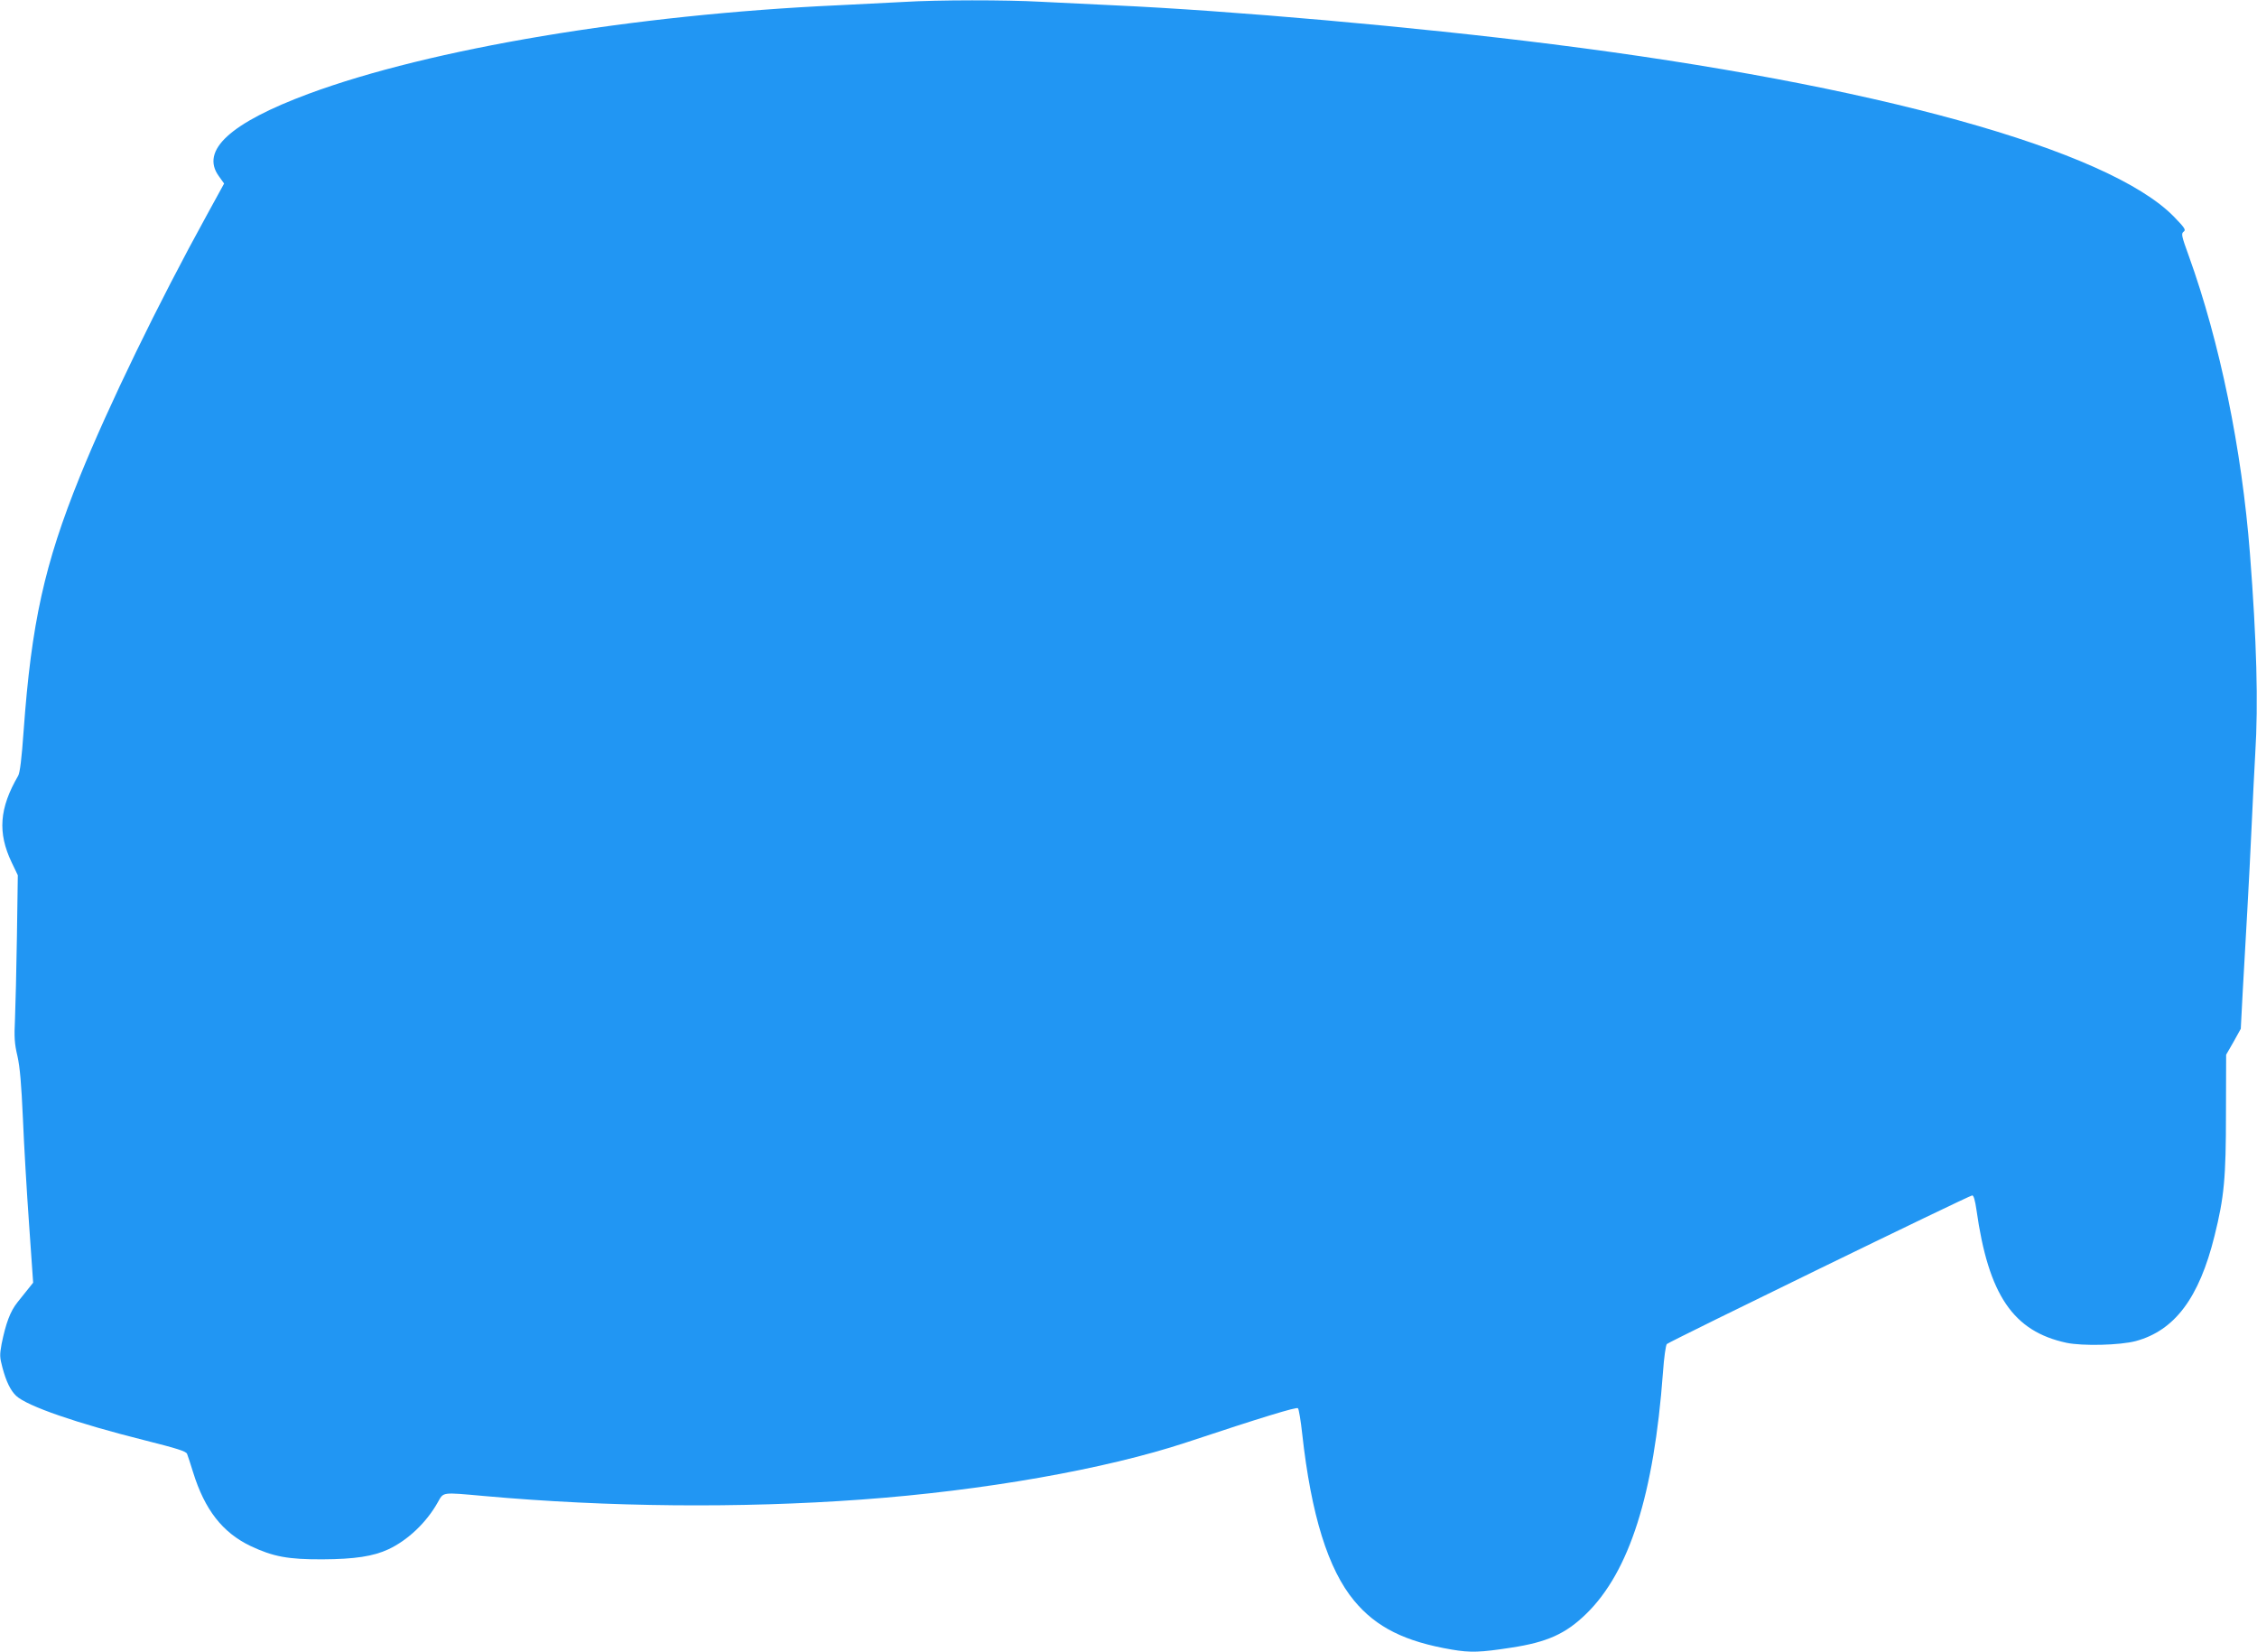
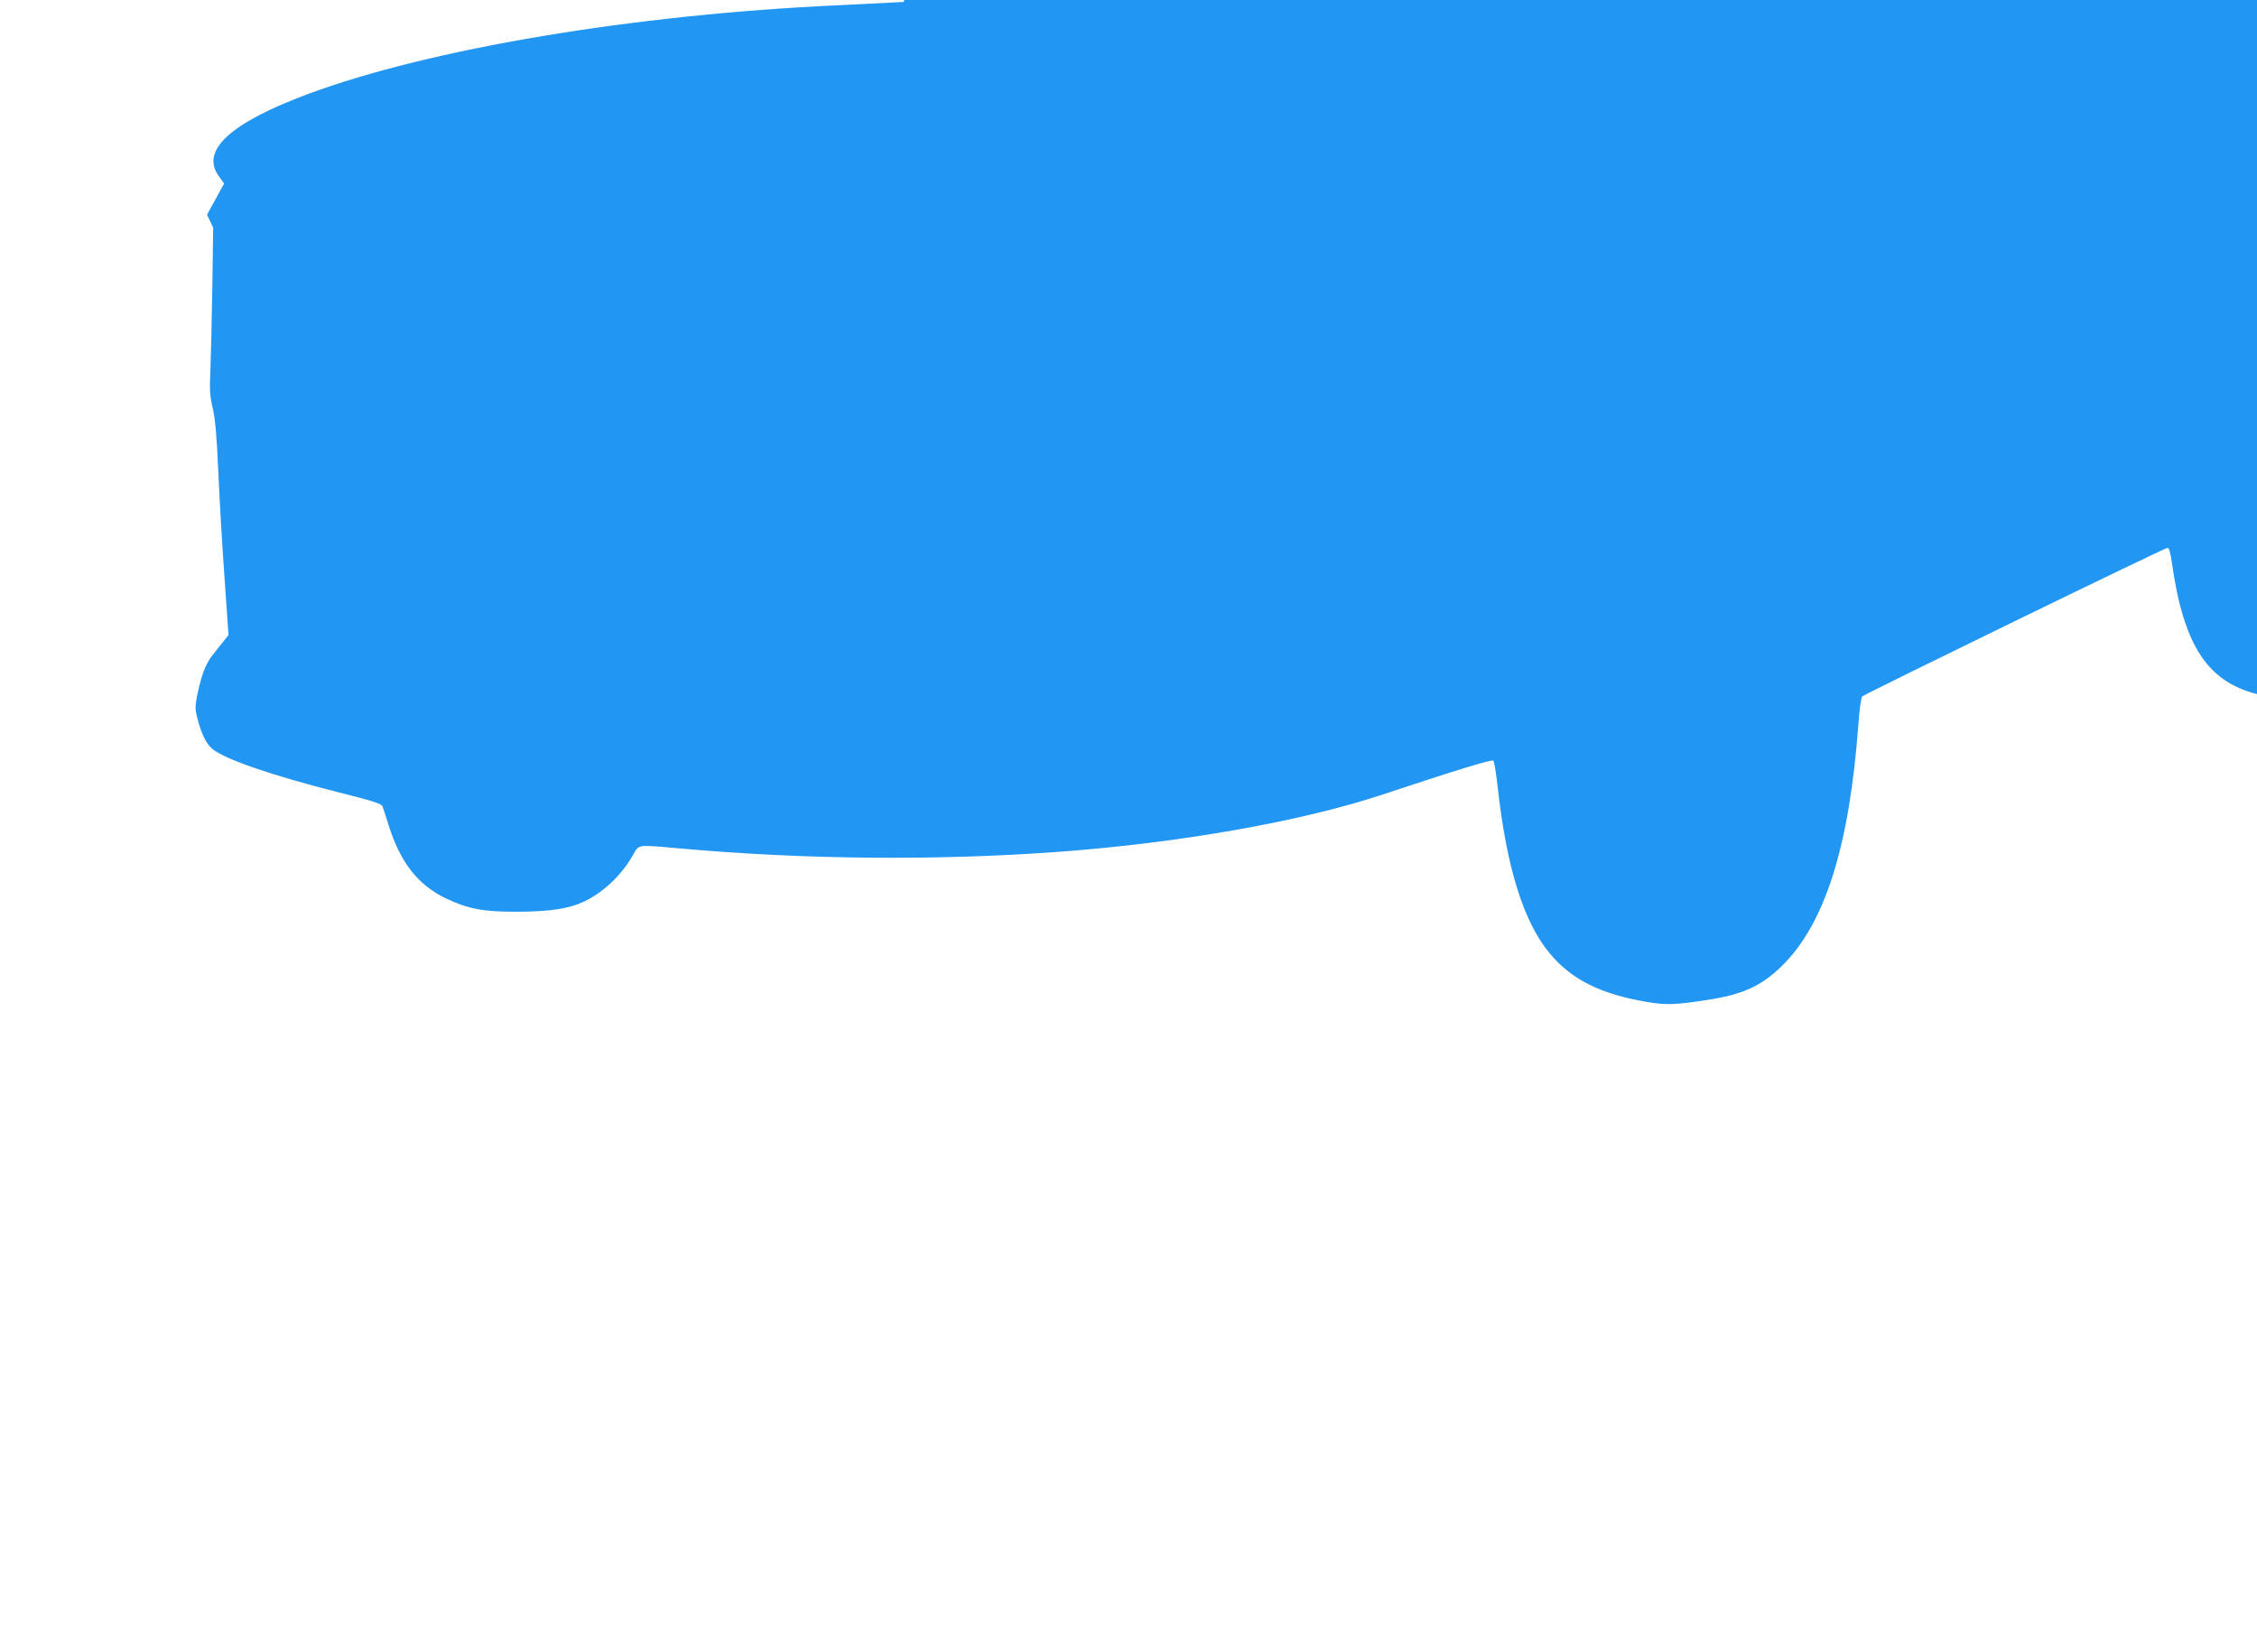
<svg xmlns="http://www.w3.org/2000/svg" version="1.0" width="1280pt" height="937pt" viewBox="0 0 1280 937" preserveAspectRatio="xMidYMid meet">
  <g transform="translate(0,937) scale(0.1,-0.1)" fill="#2196f3" stroke="none">
-     <path d="M5125 9359 c-71 -4 -240 -12 -375 -19 -1158 -53 -2309 -246 -3000 -502 -444 -165 -615 -321 -509 -467 l30 -42 -97 -177 c-277 -503 -558 -1082 -722 -1487 -200 -495 -274 -830 -318 -1440 -11 -157 -21 -238 -31 -255 -107 -184 -117 -323 -37 -491 l35 -73 -5 -345 c-3 -190 -8 -402 -11 -471 -5 -103 -3 -139 14 -210 14 -63 22 -155 31 -355 6 -148 22 -418 35 -600 l23 -330 -24 -30 c-13 -16 -42 -52 -64 -80 -42 -52 -67 -120 -91 -238 -11 -61 -11 -75 5 -134 21 -79 46 -130 78 -160 62 -58 342 -155 729 -252 186 -47 234 -62 240 -77 4 -11 20 -57 34 -104 66 -213 167 -342 325 -418 129 -61 214 -77 410 -76 182 1 287 17 373 57 109 51 215 151 279 265 35 61 18 59 265 37 702 -63 1452 -70 2138 -20 691 50 1383 172 1843 324 430 143 625 202 633 194 5 -5 16 -70 24 -144 51 -462 147 -770 295 -948 125 -151 289 -232 554 -277 106 -18 161 -16 336 11 204 31 309 78 426 192 245 239 384 678 435 1368 6 87 16 155 22 162 16 15 1715 843 1732 843 8 0 16 -27 24 -82 68 -483 208 -689 511 -754 91 -19 303 -14 393 10 220 60 359 244 446 596 55 221 65 328 65 696 l1 332 42 73 41 74 11 210 c7 116 18 323 26 460 8 138 19 358 25 490 6 132 15 312 20 400 18 285 8 641 -30 1135 -46 593 -171 1201 -347 1689 -41 113 -44 126 -29 137 14 10 7 21 -56 86 -372 379 -1702 748 -3523 977 -773 98 -1828 191 -2490 221 -132 6 -318 15 -412 20 -196 11 -585 11 -778 -1z" />
+     <path d="M5125 9359 c-71 -4 -240 -12 -375 -19 -1158 -53 -2309 -246 -3000 -502 -444 -165 -615 -321 -509 -467 l30 -42 -97 -177 l35 -73 -5 -345 c-3 -190 -8 -402 -11 -471 -5 -103 -3 -139 14 -210 14 -63 22 -155 31 -355 6 -148 22 -418 35 -600 l23 -330 -24 -30 c-13 -16 -42 -52 -64 -80 -42 -52 -67 -120 -91 -238 -11 -61 -11 -75 5 -134 21 -79 46 -130 78 -160 62 -58 342 -155 729 -252 186 -47 234 -62 240 -77 4 -11 20 -57 34 -104 66 -213 167 -342 325 -418 129 -61 214 -77 410 -76 182 1 287 17 373 57 109 51 215 151 279 265 35 61 18 59 265 37 702 -63 1452 -70 2138 -20 691 50 1383 172 1843 324 430 143 625 202 633 194 5 -5 16 -70 24 -144 51 -462 147 -770 295 -948 125 -151 289 -232 554 -277 106 -18 161 -16 336 11 204 31 309 78 426 192 245 239 384 678 435 1368 6 87 16 155 22 162 16 15 1715 843 1732 843 8 0 16 -27 24 -82 68 -483 208 -689 511 -754 91 -19 303 -14 393 10 220 60 359 244 446 596 55 221 65 328 65 696 l1 332 42 73 41 74 11 210 c7 116 18 323 26 460 8 138 19 358 25 490 6 132 15 312 20 400 18 285 8 641 -30 1135 -46 593 -171 1201 -347 1689 -41 113 -44 126 -29 137 14 10 7 21 -56 86 -372 379 -1702 748 -3523 977 -773 98 -1828 191 -2490 221 -132 6 -318 15 -412 20 -196 11 -585 11 -778 -1z" />
  </g>
</svg>